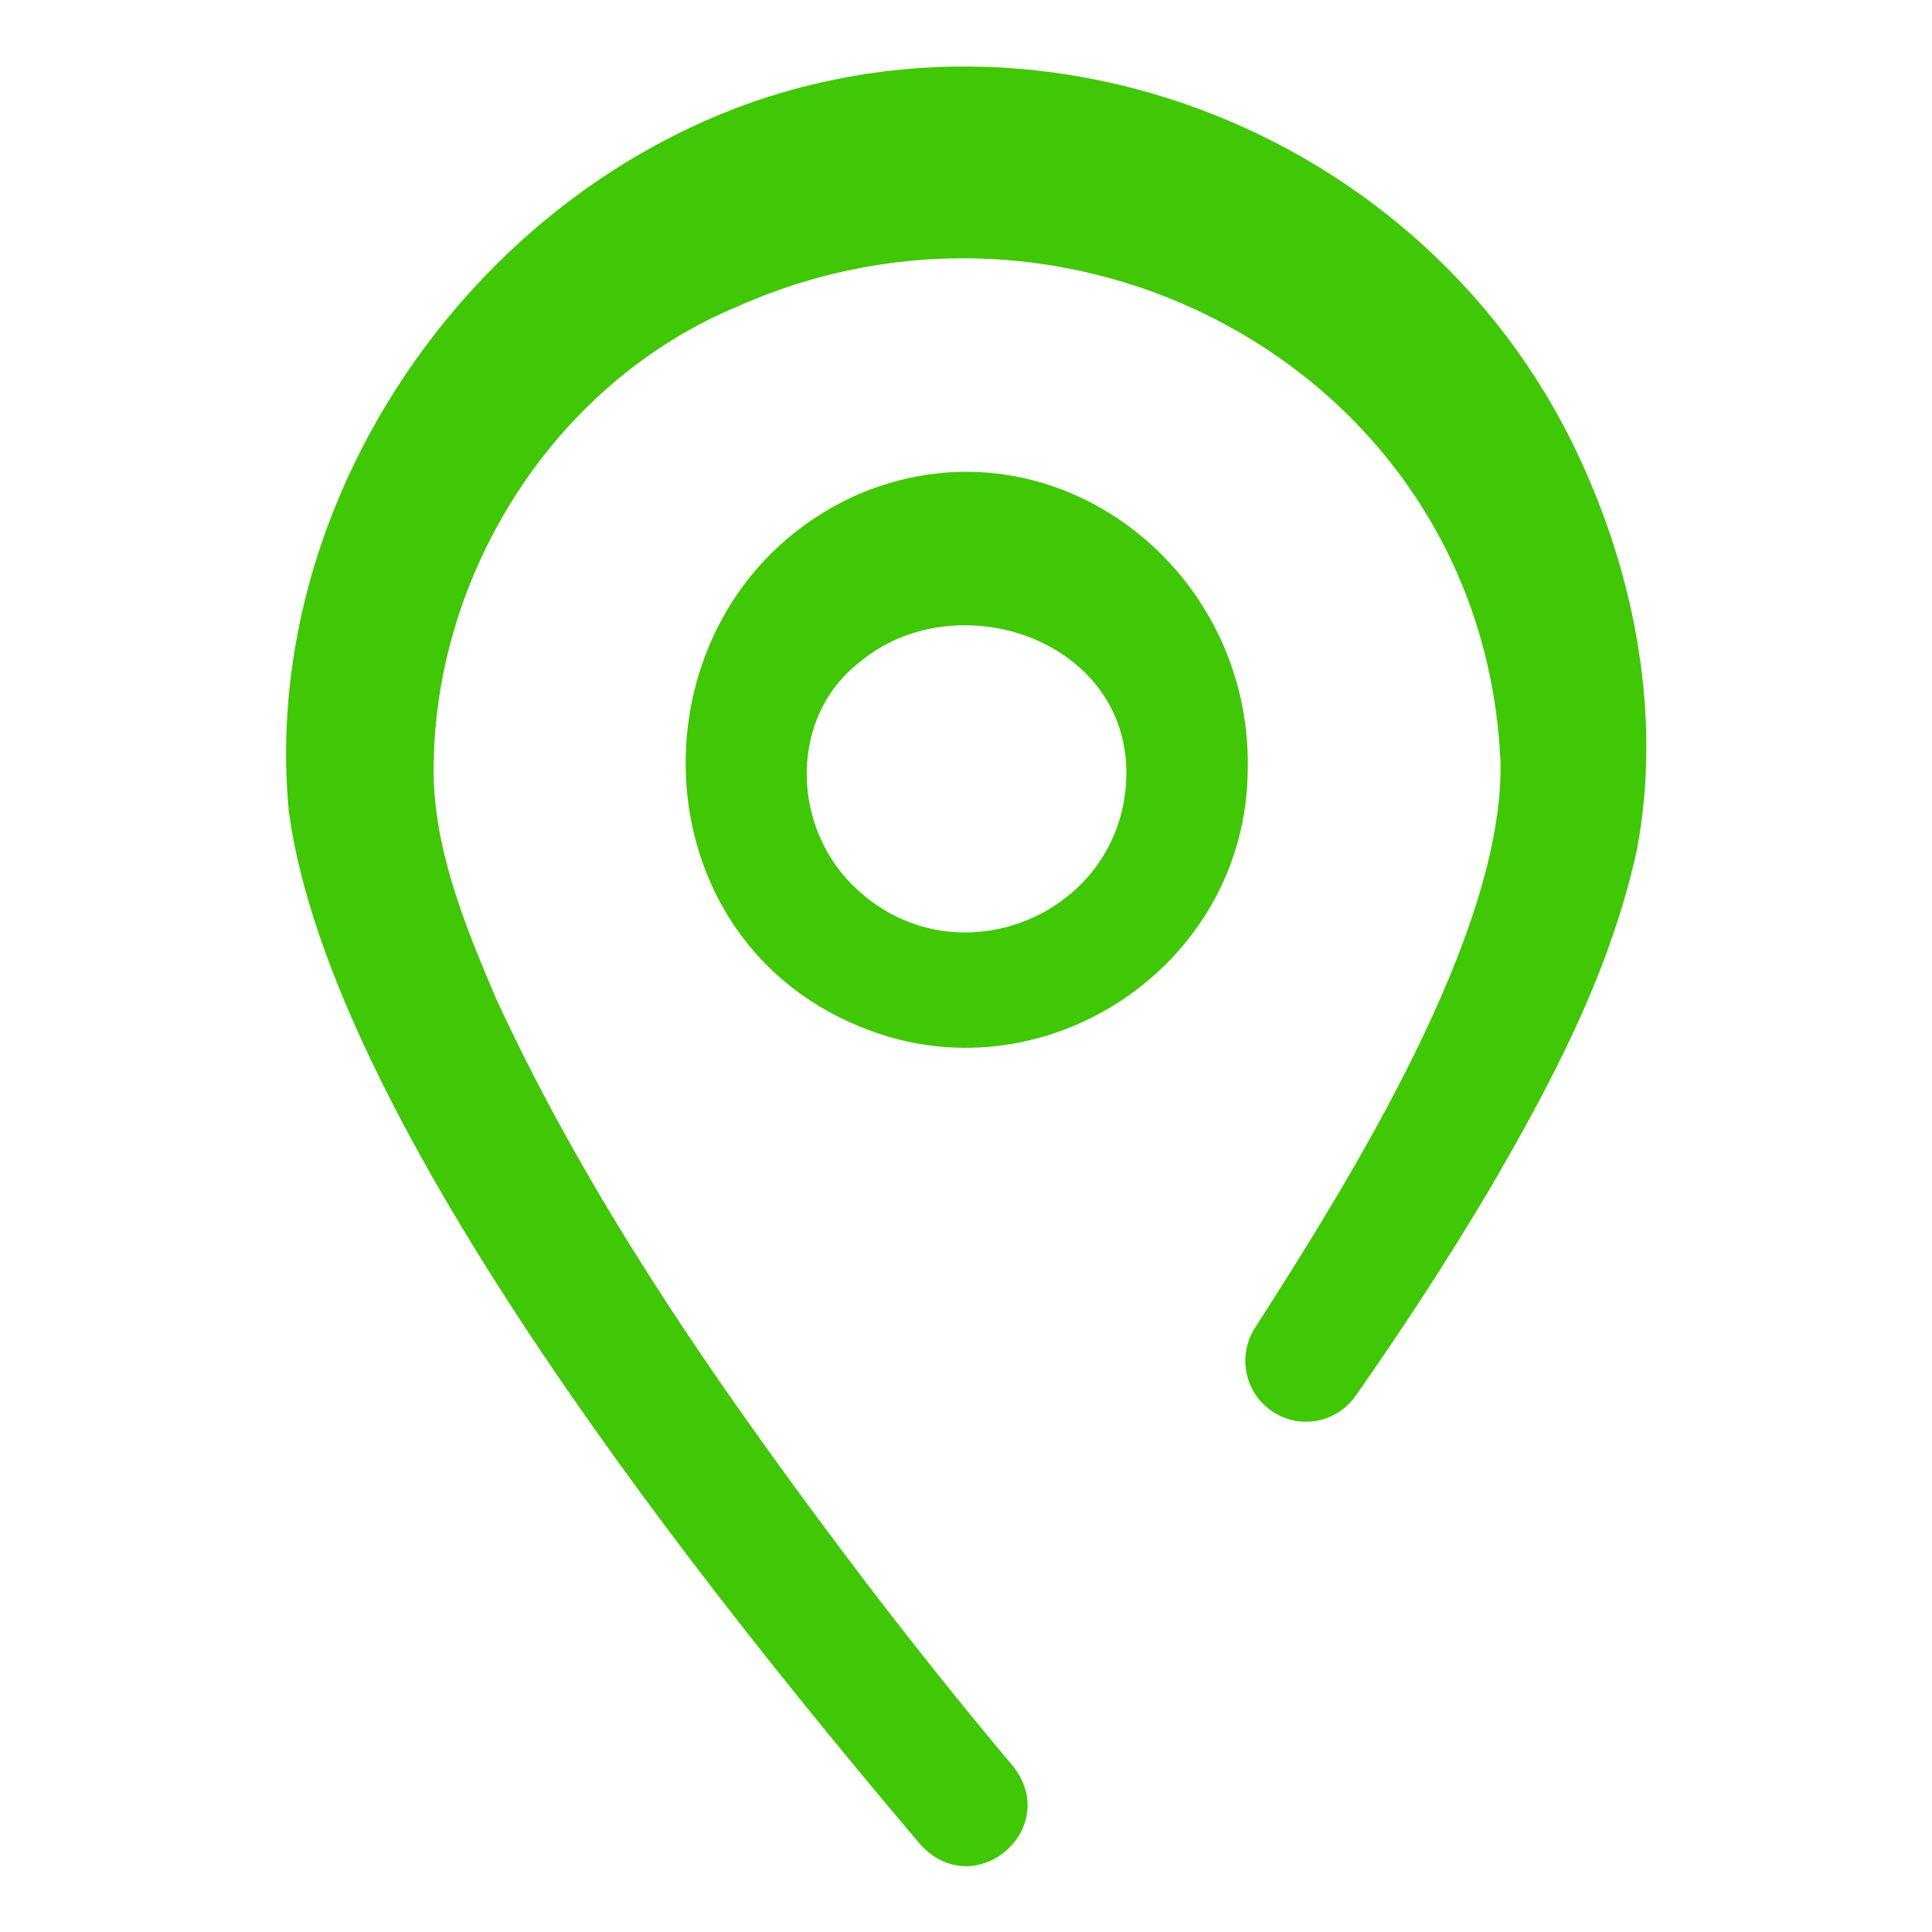
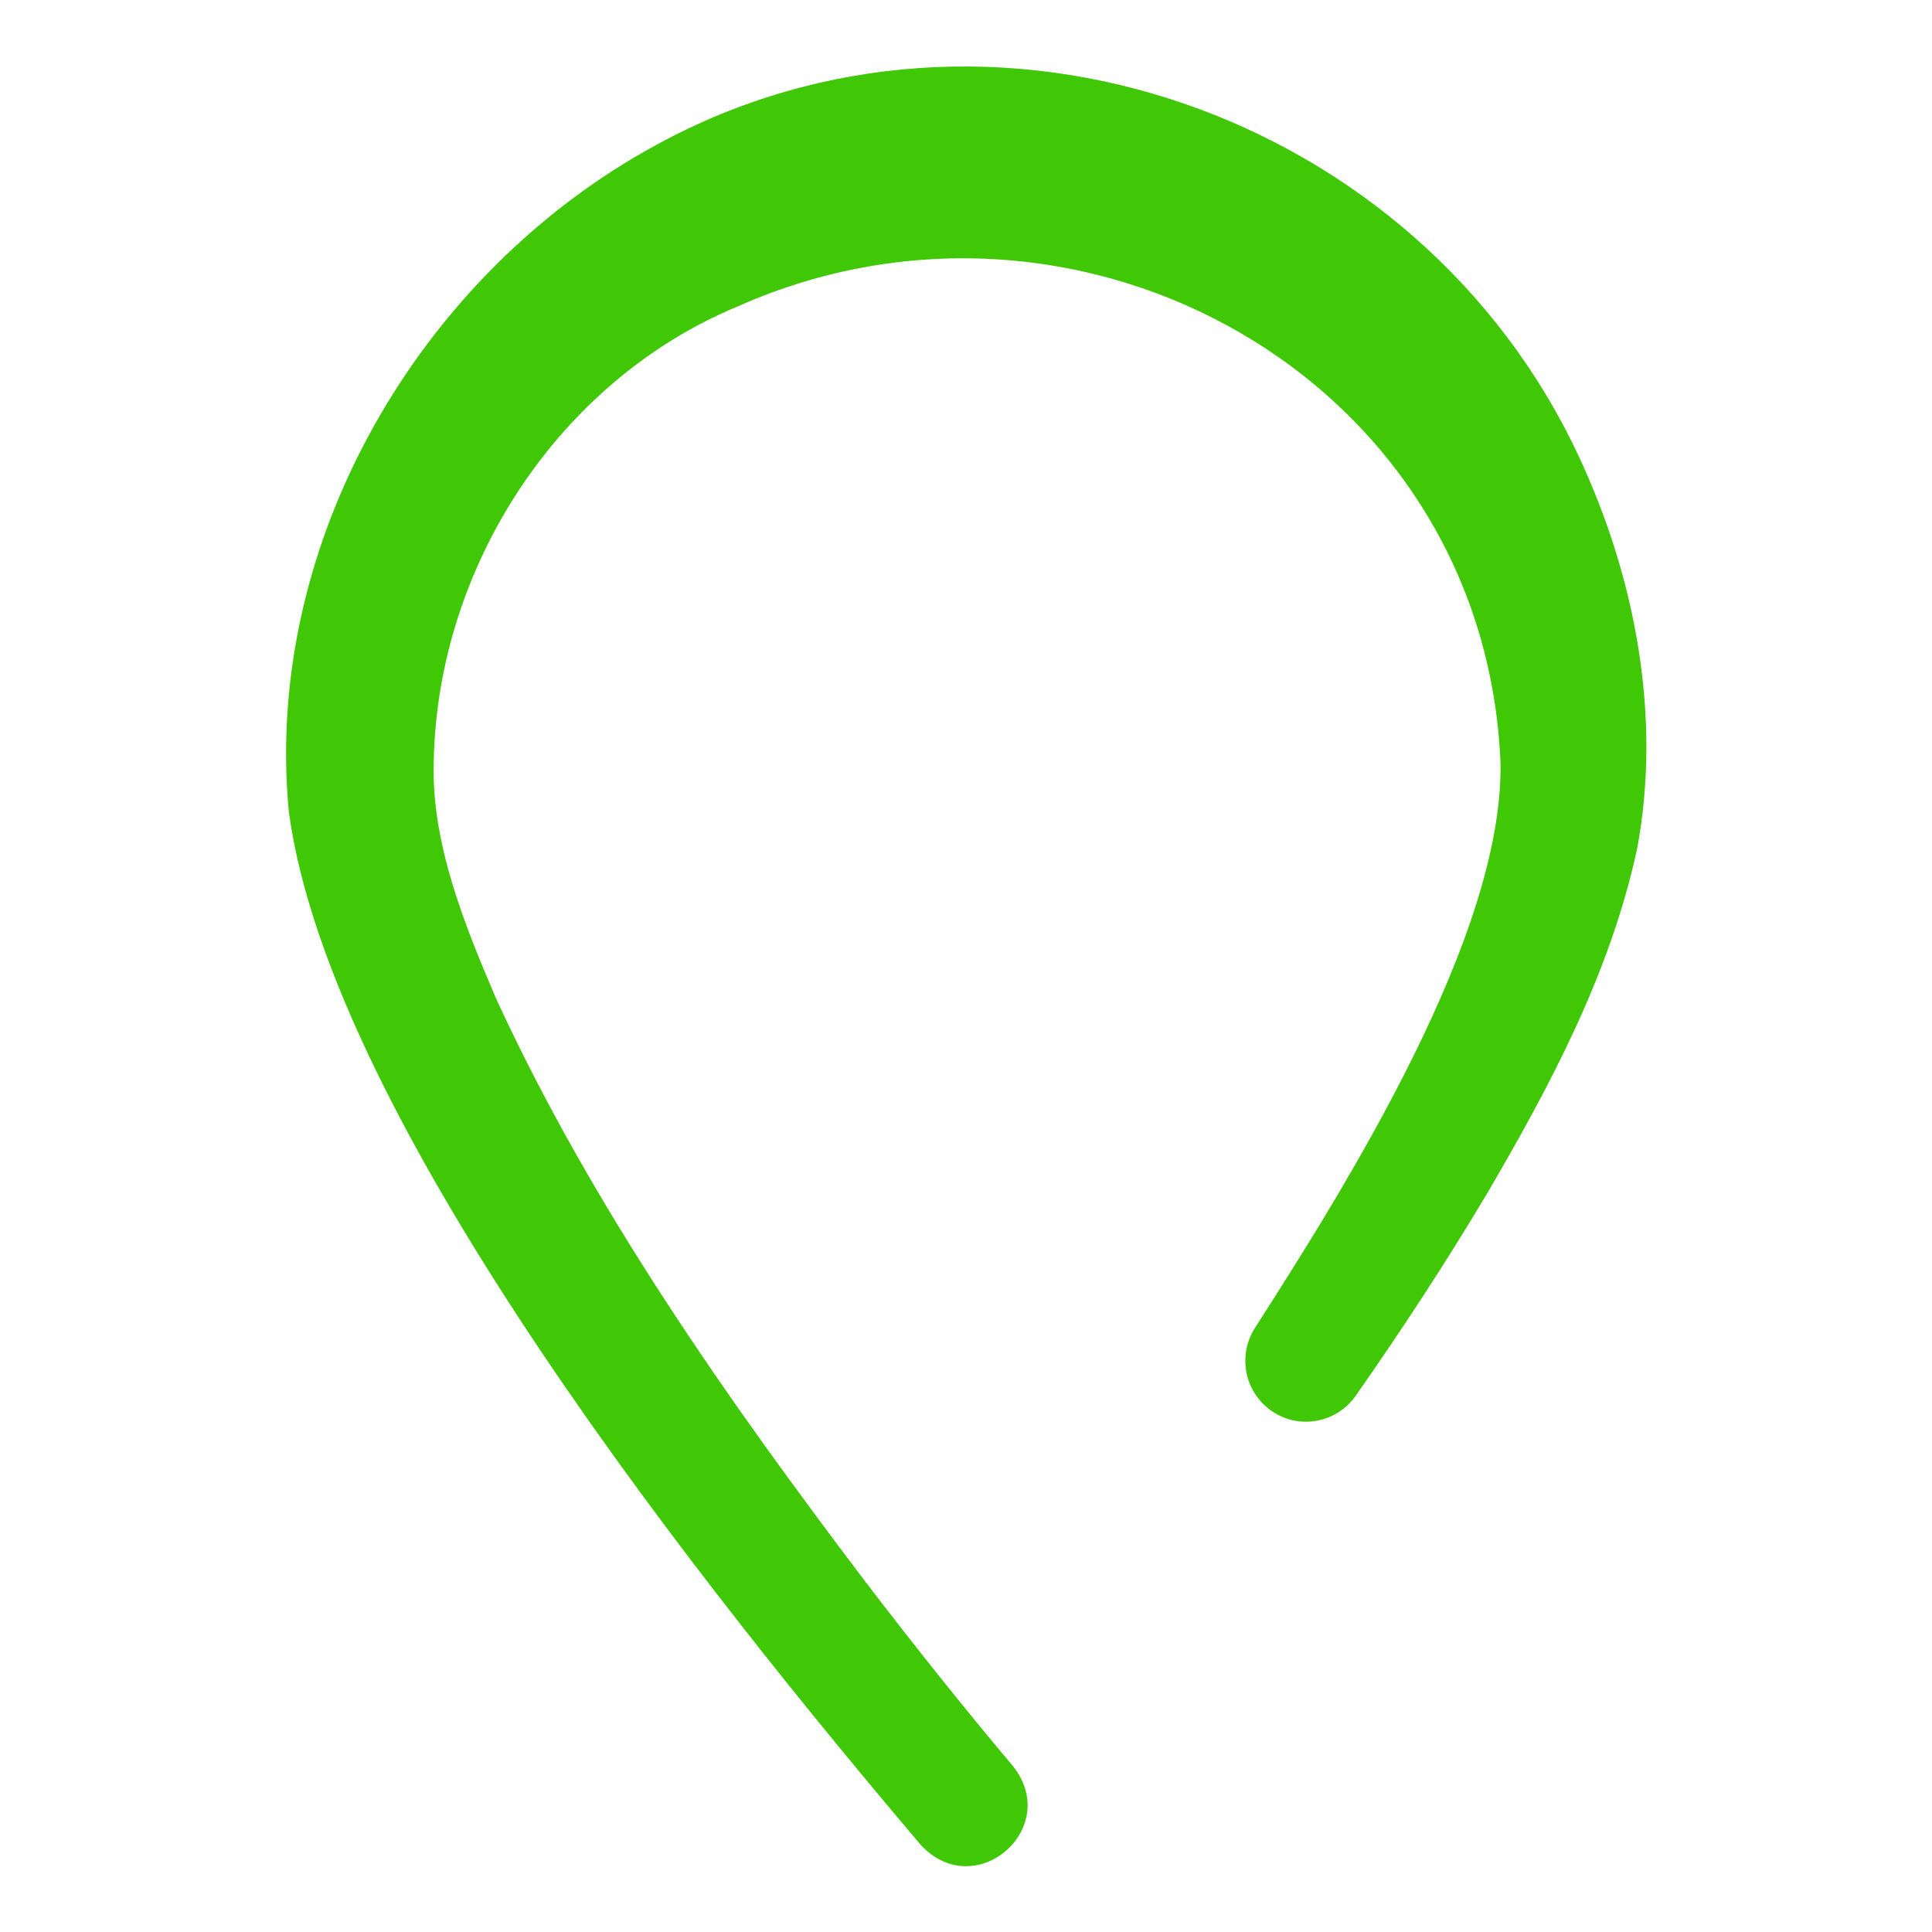
<svg xmlns="http://www.w3.org/2000/svg" id="Layer_1" data-name="Layer 1" viewBox="0 0 60 60">
  <defs>
    <style>
      .cls-1 {
        fill: #40c706;
        stroke-width: 0px;
      }
    </style>
  </defs>
  <path class="cls-1" d="M28.59,57.29c-6.44-7.6-18.31-22.35-19.62-32.08-.8-8.38,4.08-16.74,11.43-20.72,10.39-5.67,23.65-.97,28.62,9.66,1.77,3.77,2.59,8.12,1.82,12.22-.84,3.88-2.72,7.38-4.66,10.7-1.29,2.16-2.65,4.24-4.08,6.28-.6.85-1.77,1.06-2.62.46-.84-.59-1.05-1.73-.5-2.58,2.9-4.52,7.71-12.21,7.62-17.53-.49-11.93-13.06-18.92-23.7-14.18-5.58,2.32-9.31,8.09-9.43,14.11-.08,2.53.93,5.03,1.94,7.39,2.99,6.49,7.19,12.46,11.51,18.16,1.47,1.92,3,3.84,4.54,5.67,1.53,1.93-1.17,4.27-2.86,2.45h0Z" />
-   <path class="cls-1" d="M38.75,23.89c-.03,6.13-6.4,10.34-12.05,7.99-7.19-2.94-7.16-13.23-.2-16.46,6.02-2.7,12.38,2.1,12.25,8.47h0ZM34.98,23.89c-.1-4.11-5.35-5.79-8.29-3.32-2.15,1.66-2.13,4.99-.24,6.89,3.16,3.2,8.6.93,8.53-3.56h0Z" />
</svg>